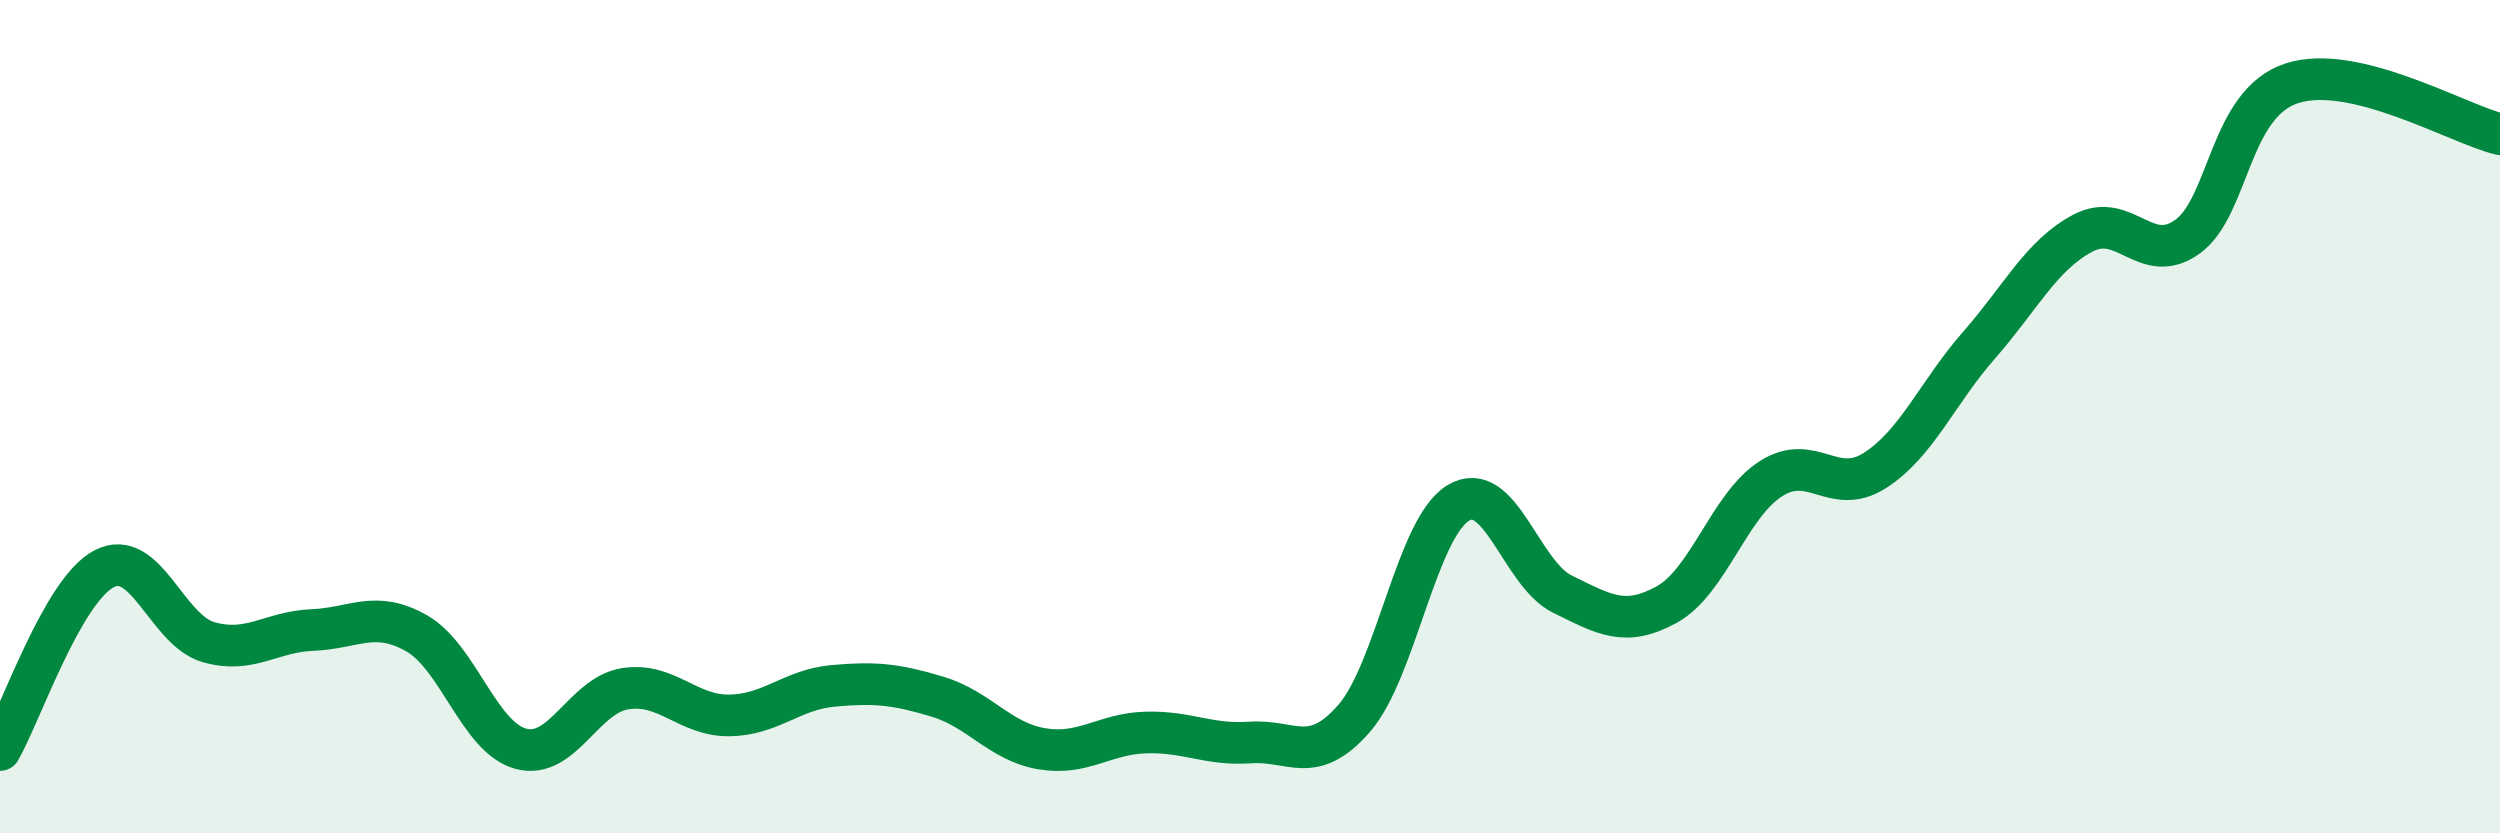
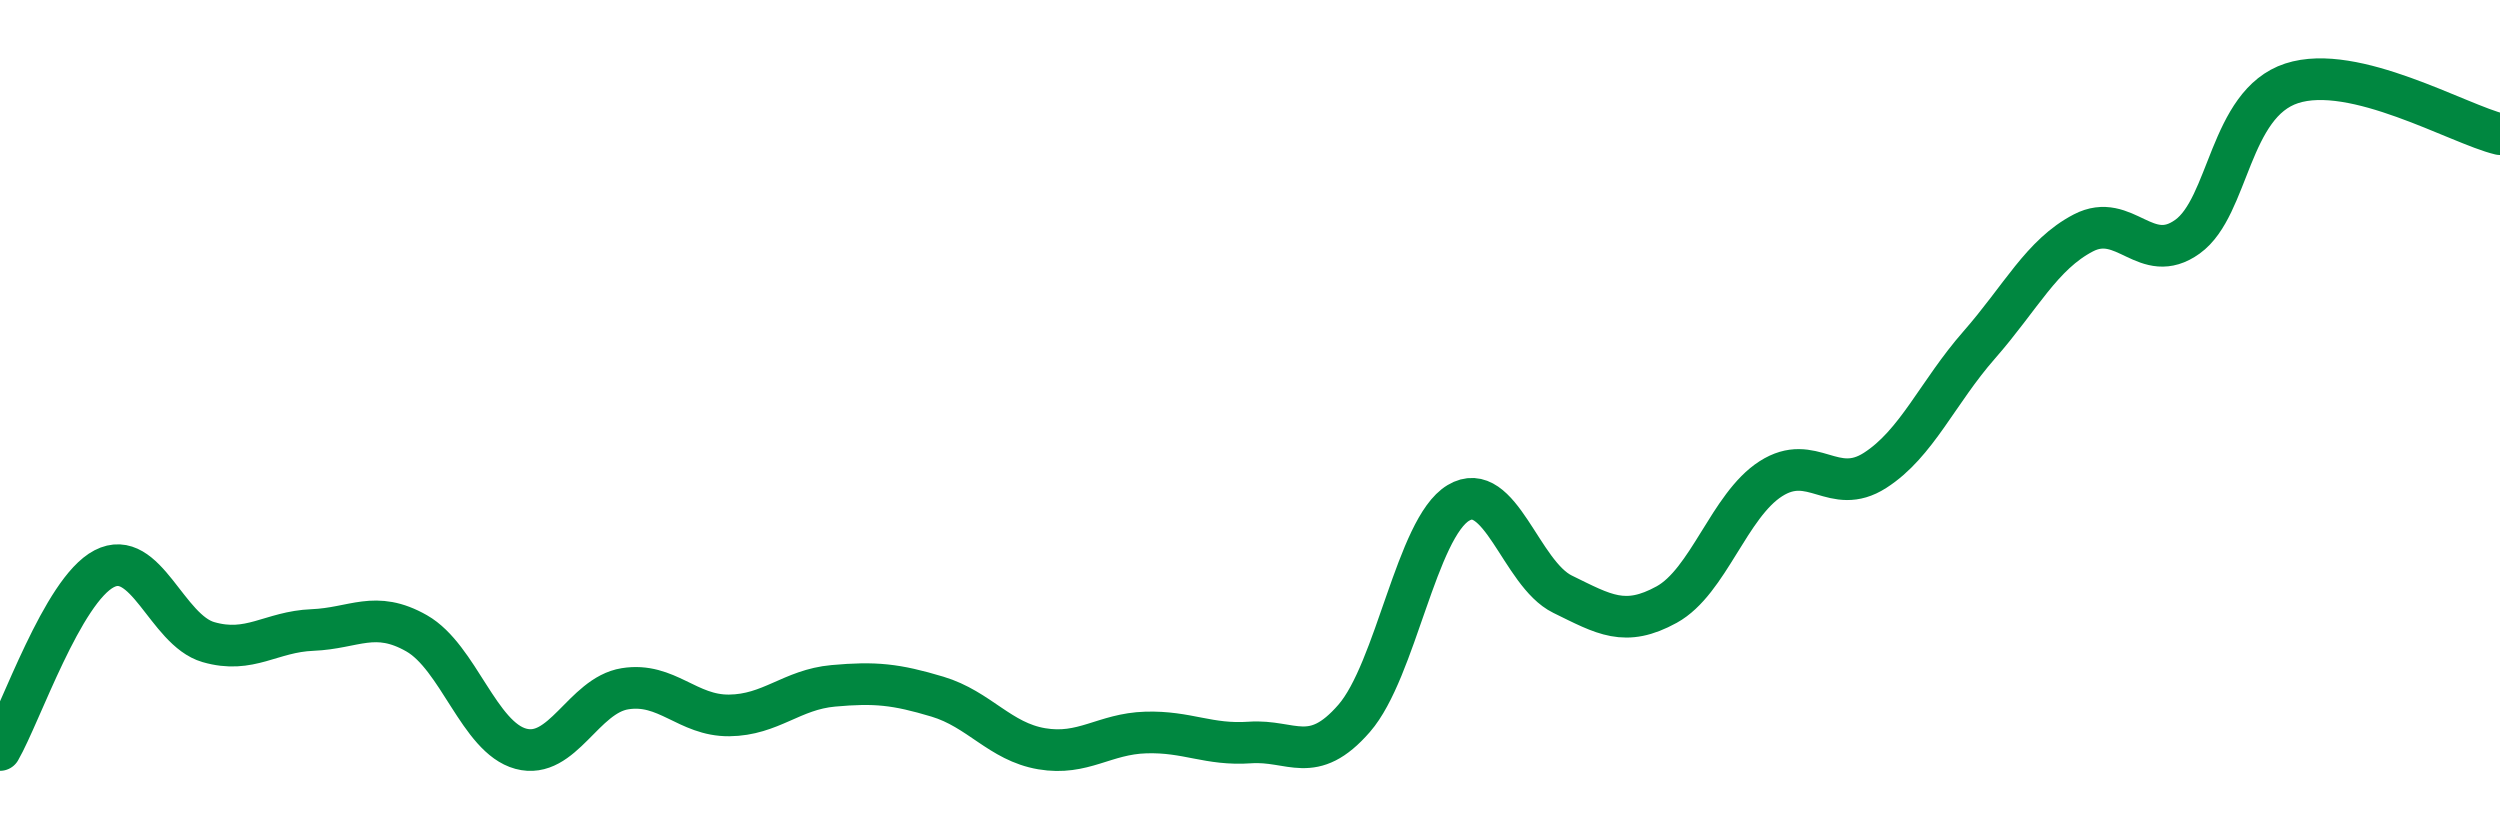
<svg xmlns="http://www.w3.org/2000/svg" width="60" height="20" viewBox="0 0 60 20">
-   <path d="M 0,18 C 0.5,17.13 1.5,14.17 2.5,13.65 C 3.5,13.13 4,15.12 5,15.41 C 6,15.7 6.5,15.16 7.5,15.12 C 8.5,15.08 9,14.63 10,15.2 C 11,15.77 11.5,17.7 12.5,17.97 C 13.5,18.24 14,16.69 15,16.53 C 16,16.37 16.5,17.18 17.5,17.17 C 18.5,17.16 19,16.55 20,16.46 C 21,16.37 21.5,16.42 22.5,16.72 C 23.5,17.02 24,17.8 25,17.97 C 26,18.14 26.5,17.61 27.5,17.58 C 28.5,17.55 29,17.89 30,17.82 C 31,17.75 31.5,18.39 32.5,17.24 C 33.5,16.09 34,12.67 35,12.07 C 36,11.47 36.5,13.77 37.5,14.26 C 38.5,14.75 39,15.06 40,14.51 C 41,13.96 41.5,12.13 42.5,11.49 C 43.5,10.85 44,11.93 45,11.29 C 46,10.65 46.5,9.42 47.5,8.28 C 48.5,7.14 49,6.11 50,5.59 C 51,5.07 51.5,6.4 52.5,5.68 C 53.5,4.96 53.5,2.49 55,2 C 56.5,1.51 59,2.98 60,3.22L60 20L0 20Z" fill="#008740" opacity="0.1" stroke-linecap="round" stroke-linejoin="round" />
  <path d="M 0,18 C 0.5,17.13 1.5,14.17 2.5,13.65 C 3.5,13.13 4,15.12 5,15.41 C 6,15.7 6.5,15.16 7.5,15.12 C 8.5,15.08 9,14.63 10,15.2 C 11,15.77 11.5,17.7 12.5,17.97 C 13.5,18.24 14,16.69 15,16.53 C 16,16.37 16.5,17.18 17.5,17.17 C 18.5,17.16 19,16.55 20,16.46 C 21,16.37 21.5,16.42 22.5,16.72 C 23.5,17.02 24,17.8 25,17.97 C 26,18.14 26.5,17.61 27.5,17.58 C 28.5,17.55 29,17.89 30,17.82 C 31,17.75 31.5,18.39 32.5,17.24 C 33.5,16.09 34,12.67 35,12.07 C 36,11.47 36.5,13.77 37.5,14.26 C 38.5,14.75 39,15.06 40,14.51 C 41,13.96 41.5,12.13 42.5,11.49 C 43.5,10.85 44,11.93 45,11.29 C 46,10.65 46.5,9.42 47.5,8.28 C 48.5,7.14 49,6.11 50,5.59 C 51,5.07 51.5,6.4 52.5,5.68 C 53.5,4.96 53.5,2.49 55,2 C 56.5,1.51 59,2.98 60,3.22" stroke="#008740" stroke-width="1" fill="none" stroke-linecap="round" stroke-linejoin="round" />
</svg>